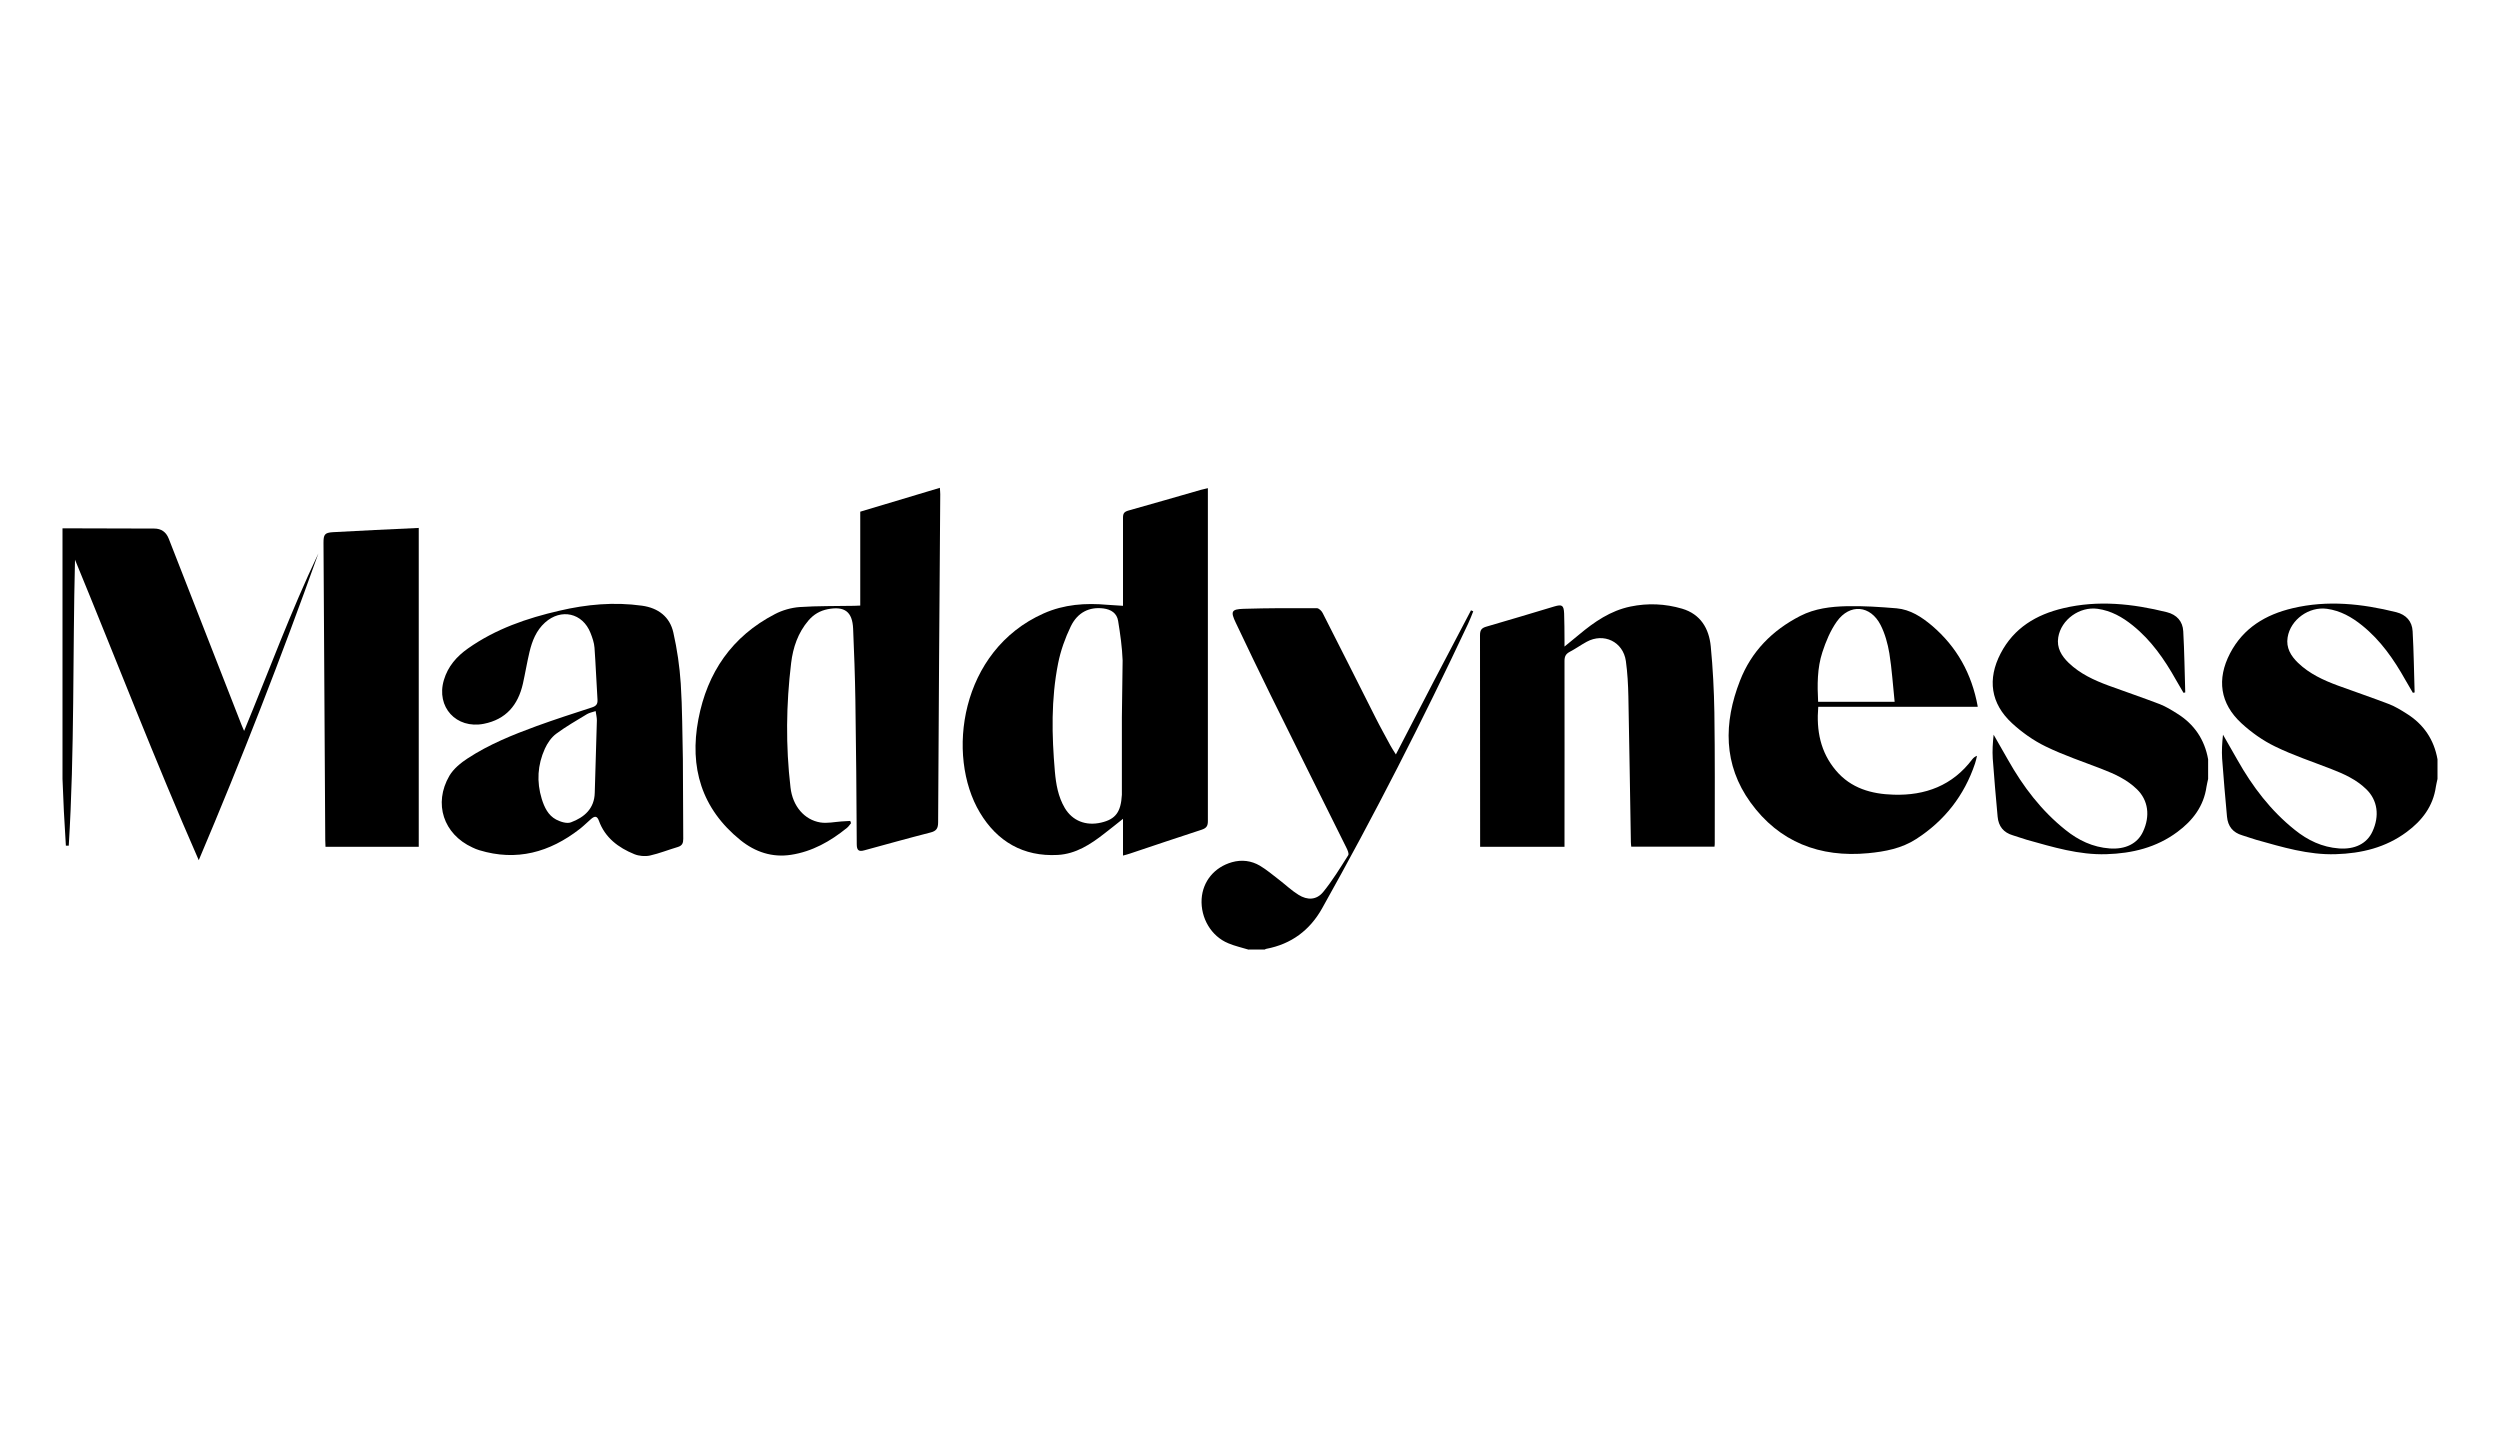
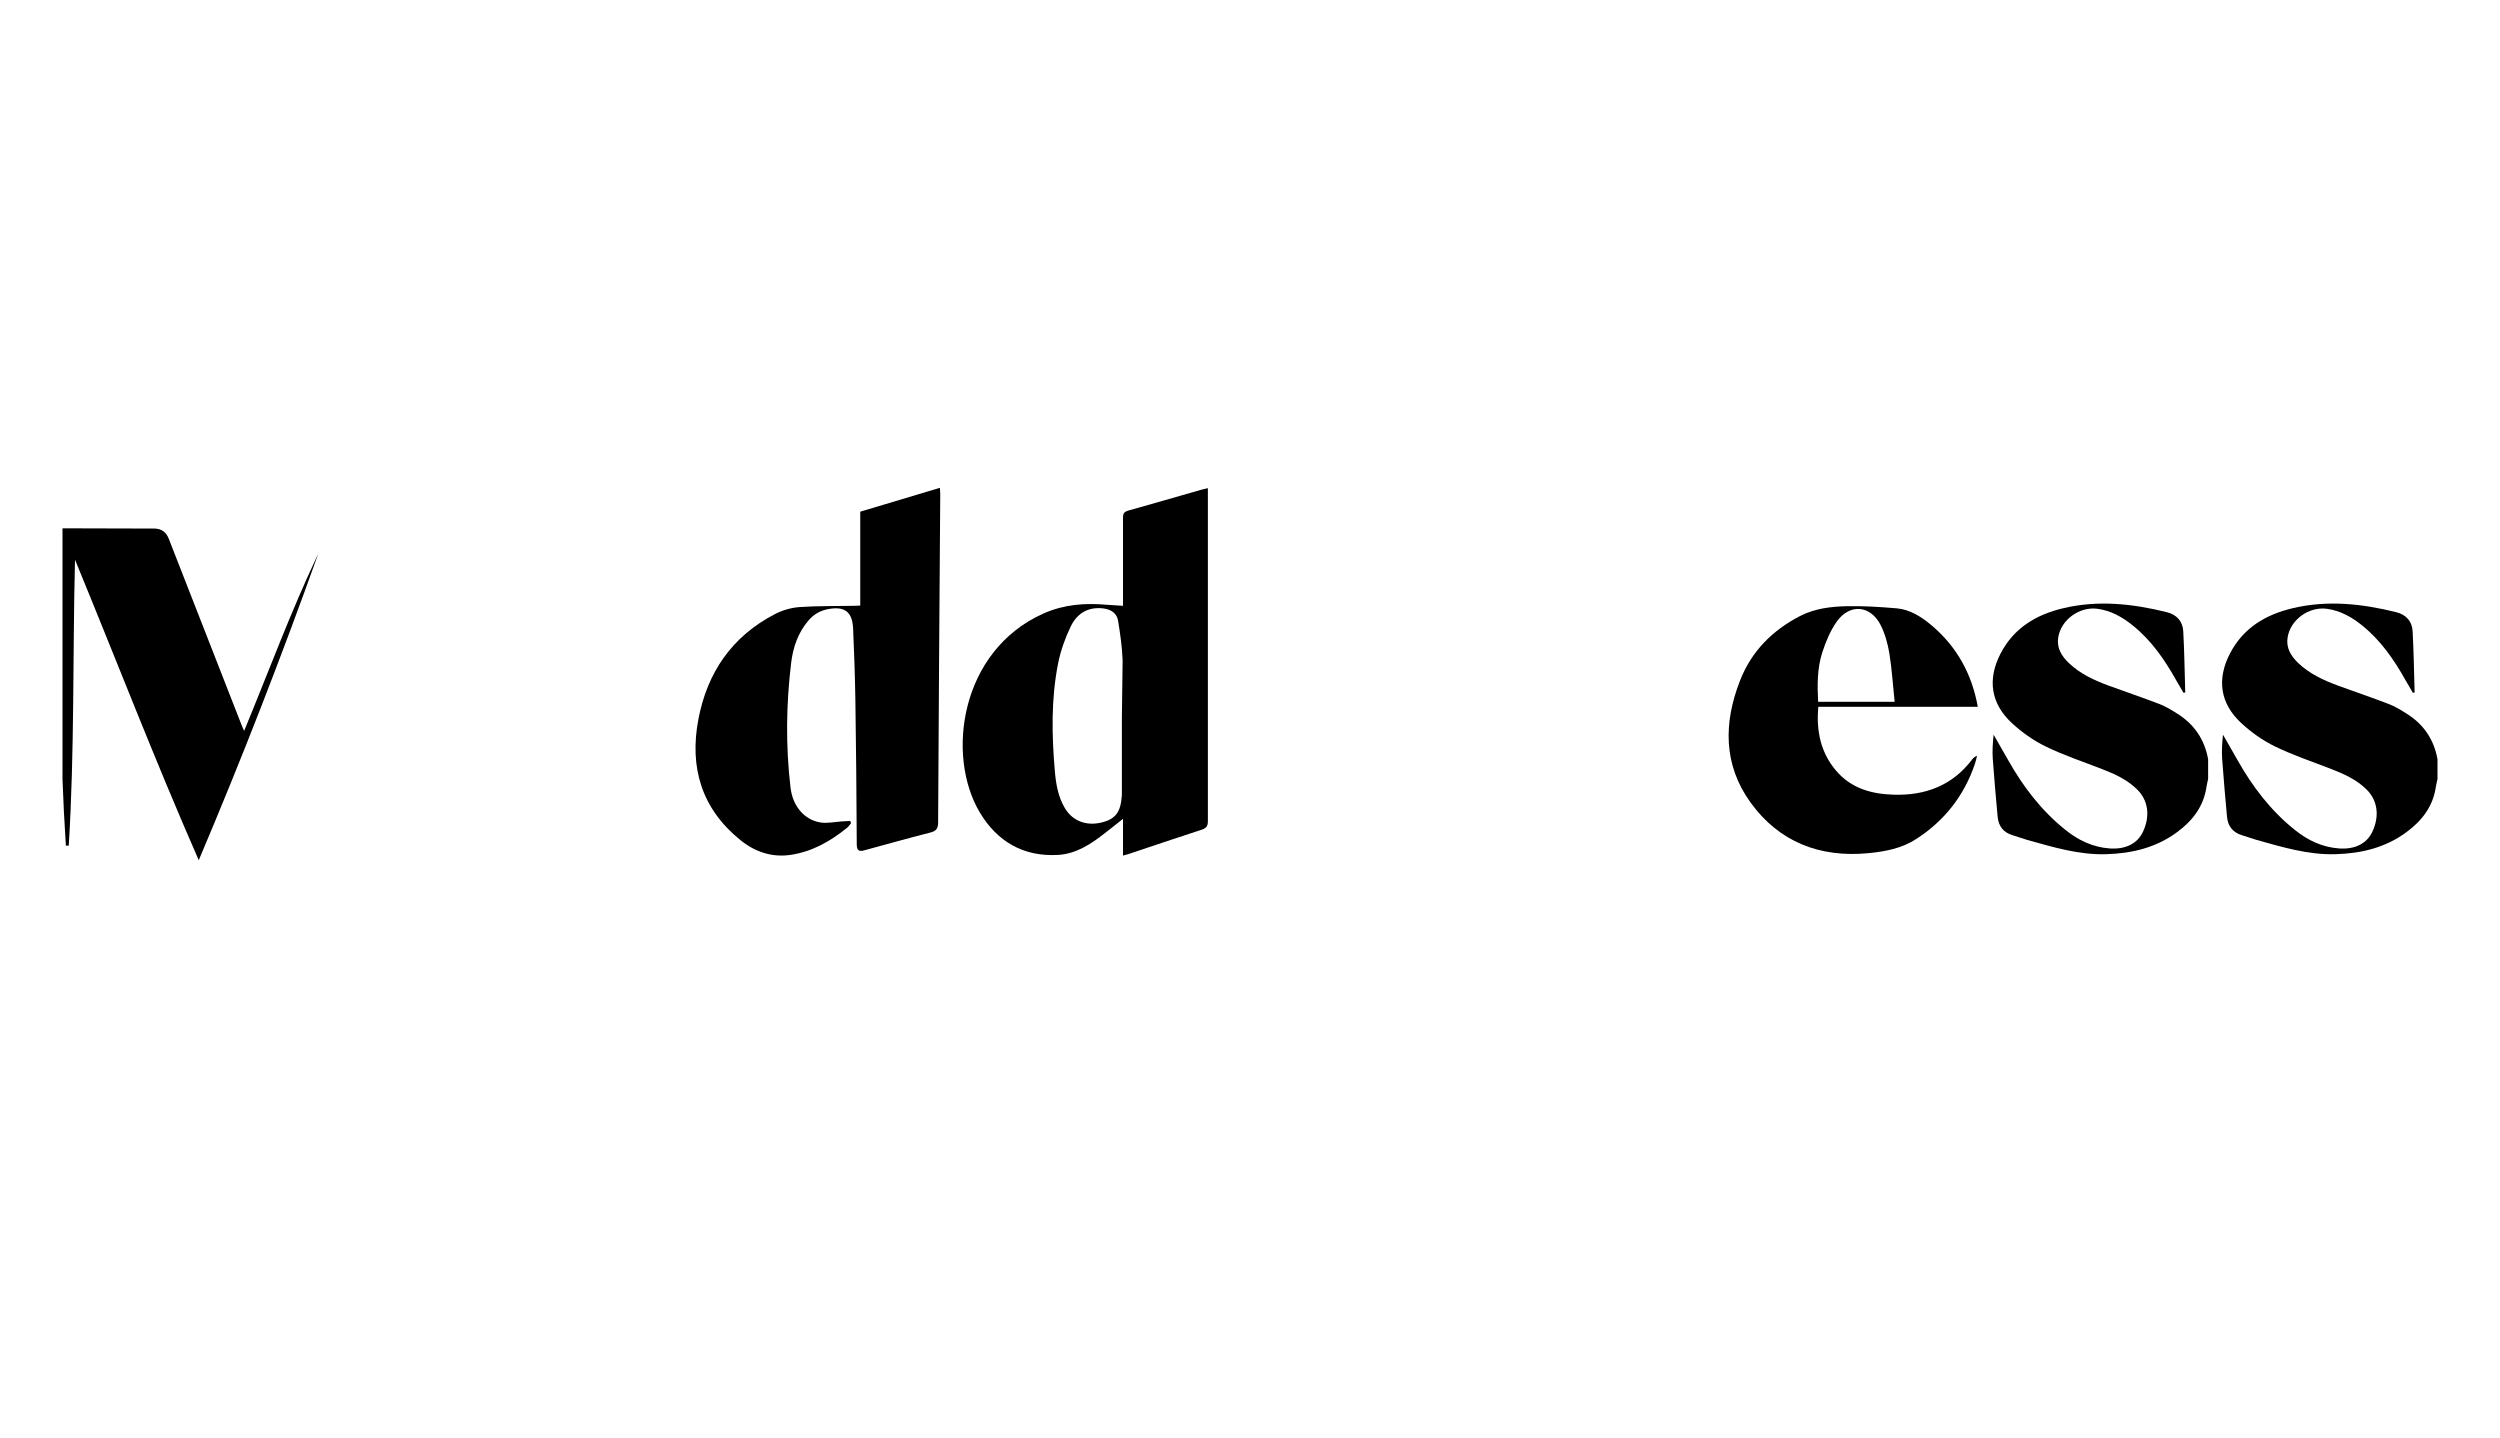
<svg xmlns="http://www.w3.org/2000/svg" width="200" height="115">
  <g>
    <title>Layer 1</title>
    <g id="svg_11">
      <path id="svg_1" d="m5,42.265c2.45,0 4.89,0.02 7.34,0.02q0.84,0 1.16,0.81c1.94,4.97 3.88,9.93 5.82,14.89c0.05,0.14 0.12,0.27 0.21,0.49c1.98,-4.79 3.74,-9.58 5.94,-14.2c-2.95,8.26 -6.13,16.43 -9.57,24.54c-3.49,-7.95 -6.6,-16.03 -9.9,-24.04c-0.19,7.63 -0.03,15.26 -0.5,22.88c-0.08,0 -0.16,0 -0.23,0c-0.05,-0.92 -0.11,-1.84 -0.16,-2.75c-0.04,-0.86 -0.07,-1.73 -0.11,-2.59l0,-20.05z" />
      <path id="svg_2" d="m195,62.315c-0.04,0.21 -0.1,0.41 -0.13,0.62c-0.22,1.56 -1.1,2.71 -2.33,3.62c-1.68,1.25 -3.62,1.72 -5.68,1.78c-2.2,0.07 -4.28,-0.57 -6.36,-1.15c-0.38,-0.11 -0.75,-0.25 -1.12,-0.36c-0.75,-0.22 -1.15,-0.72 -1.22,-1.49c-0.14,-1.55 -0.28,-3.1 -0.39,-4.65c-0.04,-0.63 0,-1.26 0.07,-1.91c0.39,0.68 0.77,1.35 1.16,2.03c1.2,2.13 2.66,4.05 4.59,5.59c1.03,0.83 2.18,1.38 3.53,1.48c1.25,0.09 2.22,-0.37 2.67,-1.34c0.59,-1.26 0.42,-2.52 -0.49,-3.4c-0.79,-0.77 -1.78,-1.22 -2.79,-1.61c-1.51,-0.59 -3.06,-1.1 -4.51,-1.81c-0.97,-0.47 -1.9,-1.13 -2.69,-1.86c-1.71,-1.58 -1.98,-3.52 -0.91,-5.58c1.06,-2.04 2.85,-3.11 5.02,-3.62c2.78,-0.66 5.54,-0.36 8.28,0.32c0.79,0.2 1.27,0.73 1.31,1.53c0.09,1.63 0.11,3.26 0.16,4.89l-0.14,0.03c-0.2,-0.34 -0.41,-0.69 -0.6,-1.03c-0.92,-1.64 -1.98,-3.17 -3.46,-4.36c-0.83,-0.67 -1.73,-1.18 -2.81,-1.33c-1.44,-0.2 -2.92,0.86 -3.15,2.28c-0.14,0.84 0.26,1.49 0.84,2.05c0.91,0.87 2.02,1.38 3.18,1.81c1.37,0.5 2.75,0.97 4.11,1.49c0.48,0.19 0.94,0.47 1.38,0.75c1.37,0.85 2.2,2.08 2.48,3.66l0,1.57z" />
      <path id="svg_3" d="m176.65,62.315c-0.04,0.21 -0.1,0.41 -0.13,0.62c-0.22,1.56 -1.1,2.71 -2.33,3.62c-1.68,1.25 -3.62,1.72 -5.68,1.78c-2.2,0.07 -4.28,-0.57 -6.36,-1.15c-0.38,-0.11 -0.75,-0.25 -1.12,-0.36c-0.75,-0.22 -1.15,-0.72 -1.22,-1.49c-0.14,-1.55 -0.28,-3.1 -0.39,-4.65c-0.04,-0.63 0,-1.26 0.07,-1.91c0.39,0.68 0.77,1.35 1.16,2.03c1.2,2.13 2.66,4.05 4.59,5.59c1.03,0.83 2.18,1.38 3.53,1.48c1.25,0.09 2.22,-0.37 2.67,-1.34c0.59,-1.26 0.42,-2.52 -0.49,-3.4c-0.79,-0.77 -1.78,-1.22 -2.79,-1.61c-1.51,-0.59 -3.06,-1.1 -4.51,-1.81c-0.97,-0.47 -1.9,-1.13 -2.69,-1.86c-1.71,-1.58 -1.98,-3.52 -0.91,-5.58c1.06,-2.04 2.85,-3.11 5.02,-3.62c2.78,-0.66 5.54,-0.36 8.28,0.32c0.79,0.2 1.27,0.73 1.31,1.53c0.09,1.63 0.11,3.26 0.16,4.89l-0.14,0.03c-0.2,-0.34 -0.41,-0.69 -0.6,-1.03c-0.92,-1.64 -1.98,-3.17 -3.46,-4.36c-0.83,-0.67 -1.73,-1.18 -2.81,-1.33c-1.44,-0.2 -2.92,0.86 -3.15,2.28c-0.14,0.84 0.26,1.49 0.84,2.05c0.91,0.87 2.02,1.38 3.18,1.81c1.37,0.5 2.75,0.97 4.11,1.49c0.48,0.19 0.94,0.47 1.38,0.75c1.37,0.85 2.2,2.08 2.48,3.66l0,1.57z" />
-       <path id="svg_4" d="m99.9,75.975c-0.55,-0.17 -1.11,-0.29 -1.63,-0.51c-1.37,-0.56 -2.23,-2.02 -2.14,-3.55c0.09,-1.41 1.02,-2.54 2.43,-2.94c0.78,-0.22 1.55,-0.12 2.23,0.28c0.54,0.32 1.03,0.74 1.54,1.13c0.52,0.4 1,0.86 1.55,1.2c0.72,0.45 1.44,0.42 1.97,-0.22c0.75,-0.92 1.37,-1.94 2.01,-2.95c0.07,-0.12 -0.05,-0.4 -0.14,-0.58c-2.03,-4.09 -4.07,-8.17 -6.09,-12.27c-0.94,-1.91 -1.86,-3.83 -2.77,-5.75c-0.43,-0.9 -0.35,-1.08 0.63,-1.11c1.95,-0.06 3.91,-0.06 5.86,-0.05c0.16,0 0.38,0.22 0.46,0.38c1.42,2.78 2.82,5.58 4.23,8.37c0.38,0.76 0.8,1.5 1.2,2.25c0.11,0.2 0.23,0.38 0.43,0.7c1.05,-2.03 2.04,-3.94 3.03,-5.85c0.99,-1.9 1.99,-3.79 2.98,-5.68c0.06,0.03 0.12,0.05 0.18,0.08c-0.14,0.34 -0.26,0.68 -0.42,1.01c-3.63,7.72 -7.5,15.31 -11.67,22.75c-0.98,1.75 -2.46,2.86 -4.46,3.24c-0.05,0 -0.09,0.04 -0.13,0.06l-1.28,0l0,0.01z" />
      <path id="svg_5" d="m96.63,39.065l0,0.58c0,8.68 0,17.36 0,26.04c0,0.39 -0.11,0.56 -0.49,0.69c-1.92,0.62 -3.82,1.27 -5.74,1.91c-0.17,0.06 -0.34,0.1 -0.56,0.16l0,-2.94c-0.54,0.43 -1.01,0.81 -1.48,1.17c-1.11,0.87 -2.29,1.64 -3.74,1.72c-2.76,0.15 -4.85,-1.08 -6.23,-3.39c-2.73,-4.56 -1.58,-12.96 5.1,-15.93c1.64,-0.73 3.35,-0.85 5.11,-0.69c0.39,0.03 0.78,0.05 1.24,0.08c0,-0.21 0,-0.39 0,-0.56c0,-2.16 0,-4.32 0,-6.49c0,-0.34 0.09,-0.47 0.43,-0.57c1.94,-0.54 3.88,-1.11 5.81,-1.66c0.15,-0.04 0.31,-0.08 0.54,-0.13l0.01,0.01zm-6.82,13.77c-0.04,-1.06 -0.19,-2.11 -0.36,-3.16c-0.1,-0.62 -0.56,-0.92 -1.18,-1c-1.11,-0.14 -2.06,0.3 -2.61,1.44c-0.45,0.93 -0.81,1.94 -1.01,2.95c-0.57,2.86 -0.51,5.76 -0.26,8.66c0.09,1.01 0.26,2.01 0.79,2.91c0.61,1.03 1.69,1.46 2.92,1.17c1.15,-0.27 1.57,-0.84 1.65,-2.22c0,-0.07 0,-0.13 0,-0.2c0,-2 0,-3.99 0,-5.99" />
      <path id="svg_6" d="m68.09,65.845c-0.11,0.13 -0.21,0.29 -0.34,0.39c-1.32,1.07 -2.77,1.89 -4.47,2.15c-1.5,0.23 -2.86,-0.22 -4.04,-1.17c-3.12,-2.52 -4.1,-5.83 -3.37,-9.67c0.71,-3.75 2.69,-6.64 6.13,-8.42c0.59,-0.31 1.3,-0.51 1.96,-0.56c1.46,-0.1 2.92,-0.07 4.38,-0.1c0.14,0 0.29,-0.01 0.48,-0.02l0,-7.51c2.13,-0.64 4.22,-1.26 6.37,-1.91c0.01,0.2 0.03,0.36 0.03,0.51c-0.06,8.75 -0.13,17.49 -0.17,26.24c0,0.5 -0.14,0.71 -0.63,0.83c-1.76,0.45 -3.51,0.94 -5.27,1.42c-0.46,0.13 -0.61,-0.01 -0.61,-0.49c-0.02,-3.85 -0.05,-7.7 -0.11,-11.55c-0.03,-1.9 -0.1,-3.8 -0.18,-5.69c-0.06,-1.36 -0.68,-1.82 -2.03,-1.56c-0.62,0.12 -1.13,0.42 -1.54,0.9c-0.84,0.98 -1.24,2.16 -1.39,3.41c-0.4,3.31 -0.44,6.63 -0.05,9.95c0.17,1.51 1.12,2.59 2.38,2.8c0.55,0.09 1.13,-0.04 1.7,-0.08c0.23,-0.01 0.47,-0.02 0.7,-0.04c0.02,0.06 0.04,0.11 0.06,0.17l0.01,0z" />
-       <path id="svg_7" d="m118.41,67.745l0,-0.52c0,-5.47 0,-10.94 -0.01,-16.41c0,-0.42 0.13,-0.58 0.53,-0.69c1.81,-0.52 3.61,-1.07 5.42,-1.61c0.61,-0.18 0.75,-0.1 0.78,0.56c0.03,0.69 0.02,1.38 0.03,2.06c0,0.16 0,0.32 0,0.59c0.45,-0.37 0.81,-0.67 1.17,-0.96c1.22,-1.02 2.51,-1.91 4.1,-2.24c1.39,-0.29 2.78,-0.23 4.14,0.17c1.48,0.44 2.15,1.59 2.29,3.01c0.17,1.76 0.26,3.53 0.29,5.29c0.05,3.47 0.03,6.94 0.03,10.41c0,0.1 0,0.19 -0.02,0.33l-6.66,0c-0.01,-0.12 -0.03,-0.24 -0.03,-0.37c-0.07,-3.88 -0.12,-7.76 -0.2,-11.64c-0.02,-0.95 -0.07,-1.9 -0.2,-2.84c-0.22,-1.55 -1.77,-2.29 -3.14,-1.54c-0.46,0.25 -0.89,0.56 -1.35,0.8c-0.32,0.17 -0.42,0.37 -0.42,0.73c0.01,4.75 0,9.5 0,14.25c0,0.19 0,0.39 0,0.62l-6.74,0l-0.01,0z" />
-       <path id="svg_8" d="m54.66,67.105c0,0.34 -0.08,0.54 -0.42,0.65c-0.75,0.22 -1.49,0.52 -2.25,0.69c-0.39,0.08 -0.87,0.04 -1.24,-0.11c-1.28,-0.52 -2.35,-1.32 -2.84,-2.68c-0.15,-0.41 -0.35,-0.37 -0.62,-0.14c-0.31,0.27 -0.6,0.56 -0.92,0.81c-2.4,1.86 -5.04,2.6 -8.03,1.69c-0.19,-0.06 -0.37,-0.13 -0.55,-0.22c-2.31,-1.06 -3.13,-3.51 -1.84,-5.73c0.33,-0.56 0.91,-1.04 1.47,-1.4c1.71,-1.12 3.6,-1.88 5.51,-2.58c1.46,-0.53 2.94,-1.01 4.42,-1.49c0.34,-0.11 0.47,-0.26 0.45,-0.62c-0.09,-1.39 -0.14,-2.78 -0.24,-4.16c-0.03,-0.4 -0.17,-0.8 -0.32,-1.18c-0.63,-1.6 -2.35,-1.99 -3.64,-0.83c-0.7,0.63 -1.03,1.47 -1.24,2.35c-0.2,0.84 -0.34,1.7 -0.53,2.55c-0.39,1.7 -1.35,2.85 -3.13,3.2c-2.2,0.43 -3.83,-1.35 -3.19,-3.5c0.32,-1.09 1.02,-1.89 1.93,-2.53c2.21,-1.56 4.71,-2.42 7.32,-3.02c2.17,-0.51 4.37,-0.71 6.6,-0.4c1.3,0.18 2.23,0.89 2.51,2.16c0.3,1.33 0.5,2.7 0.59,4.07c0.13,2.01 0.12,4.03 0.17,6.04m-6.97,-3.84c-0.27,0.09 -0.5,0.13 -0.69,0.24c-0.84,0.51 -1.7,1 -2.48,1.58c-0.39,0.29 -0.7,0.75 -0.9,1.19c-0.59,1.3 -0.67,2.65 -0.25,4.02c0.21,0.67 0.51,1.31 1.15,1.65c0.35,0.18 0.86,0.35 1.19,0.22c1.07,-0.4 1.87,-1.1 1.9,-2.36c0.06,-1.93 0.12,-3.86 0.17,-5.79c0,-0.24 -0.06,-0.48 -0.1,-0.76l0.01,0.01z" />
      <path id="svg_9" d="m158.19,56.545l-12.73,0c-0.16,1.9 0.17,3.62 1.41,5.09c1.2,1.43 2.85,1.89 4.62,1.94c2.53,0.08 4.71,-0.73 6.29,-2.83c0.09,-0.11 0.19,-0.21 0.38,-0.28c-0.05,0.21 -0.09,0.42 -0.16,0.62c-0.86,2.56 -2.44,4.58 -4.71,6.04c-1.16,0.75 -2.48,1 -3.83,1.13c-3.88,0.37 -7.14,-0.9 -9.42,-4.06c-2.18,-3.02 -2.16,-6.37 -0.84,-9.74c0.91,-2.34 2.58,-4.03 4.82,-5.18c1.17,-0.6 2.45,-0.75 3.73,-0.78c1.32,-0.03 2.65,0.06 3.98,0.17c1.1,0.1 2,0.69 2.83,1.39c1.98,1.69 3.18,3.83 3.66,6.47l-0.03,0.02zm-6.62,-0.41c-0.14,-1.33 -0.22,-2.61 -0.42,-3.86c-0.13,-0.78 -0.35,-1.58 -0.7,-2.27c-0.81,-1.59 -2.46,-1.74 -3.5,-0.29c-0.52,0.73 -0.88,1.6 -1.16,2.46c-0.42,1.28 -0.41,2.63 -0.34,3.97l6.12,0l0,-0.01z" />
-       <path id="svg_10" d="m33.5,67.745l-7.46,0c0,-0.2 -0.02,-0.38 -0.02,-0.55c-0.05,-7.93 -0.09,-15.86 -0.14,-23.78c0,-0.64 0.09,-0.8 0.74,-0.84c2.28,-0.13 4.55,-0.23 6.88,-0.34l0,25.52l0,-0.01z" />
    </g>
  </g>
</svg>